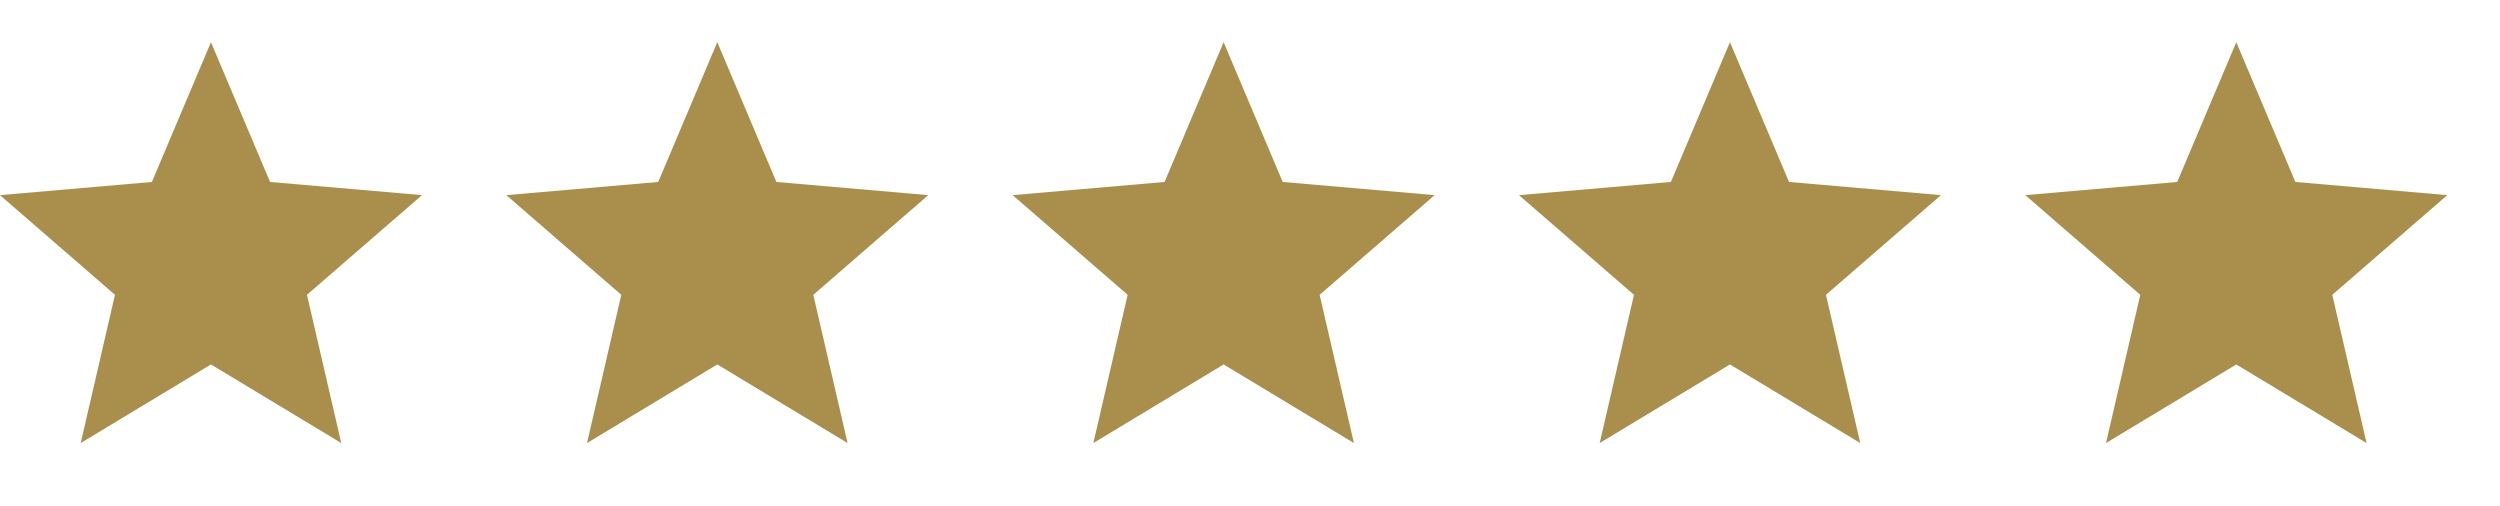
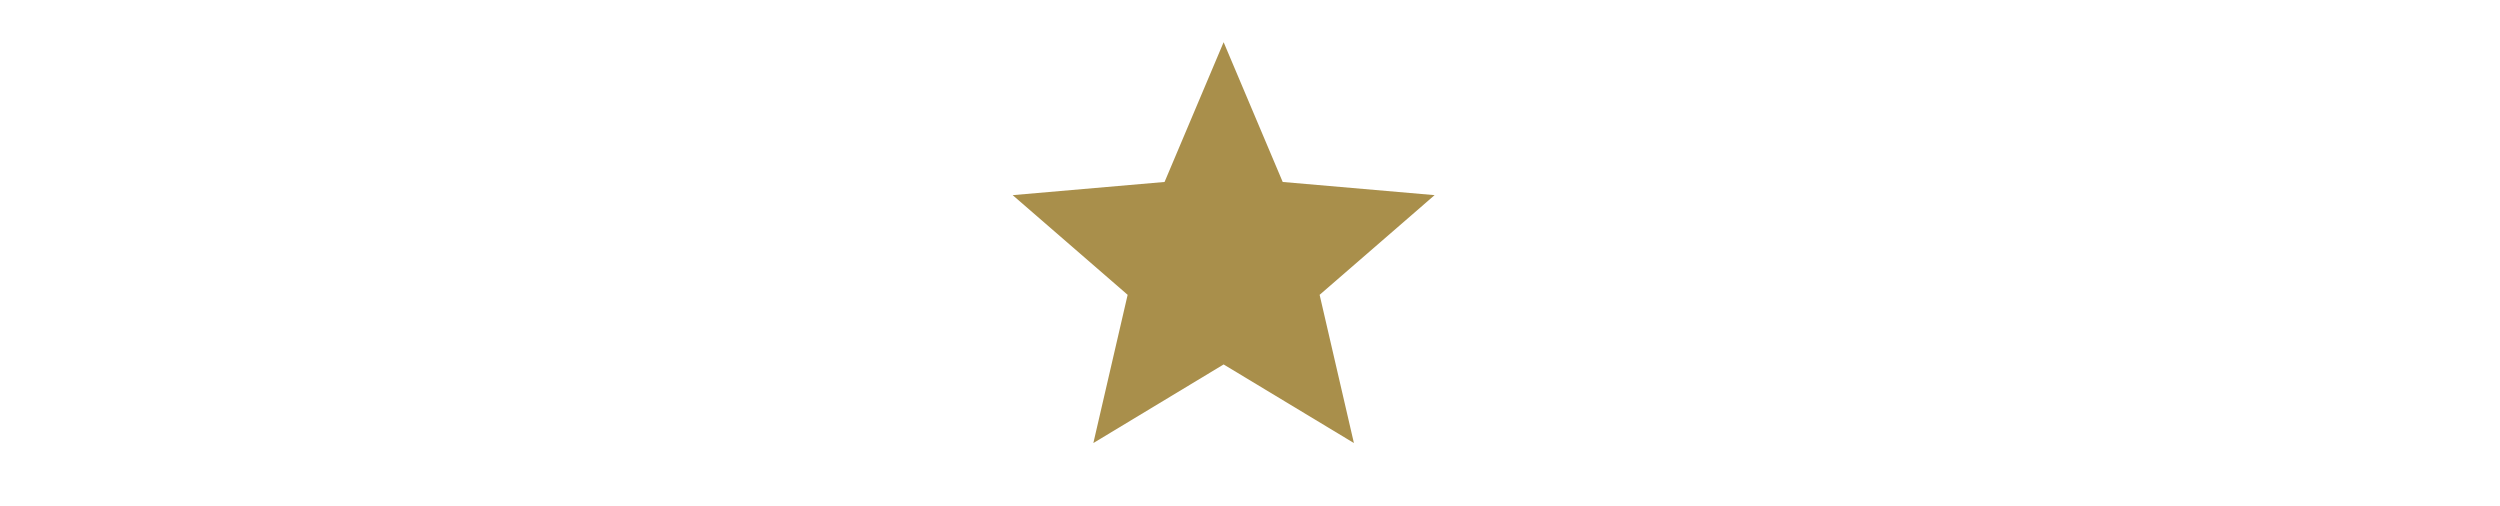
<svg xmlns="http://www.w3.org/2000/svg" width="158" height="32" viewBox="0 0 158 32" fill="none">
-   <path d="M5.1 28L7.267 18.633L0 12.333L9.6 11.5L13.333 2.667L17.067 11.5L26.667 12.333L19.4 18.633L21.567 28L13.333 23.033L5.1 28Z" fill="#A98F4B" />
-   <path d="M37.1 28L39.267 18.633L32 12.333L41.6 11.5L45.333 2.667L49.067 11.5L58.667 12.333L51.4 18.633L53.567 28L45.333 23.033L37.1 28Z" fill="#A98F4B" />
  <path d="M69.1 28L71.267 18.633L64 12.333L73.6 11.5L77.333 2.667L81.067 11.5L90.667 12.333L83.4 18.633L85.567 28L77.333 23.033L69.1 28Z" fill="#A98F4B" />
-   <path d="M101.1 28L103.267 18.633L96 12.333L105.6 11.5L109.333 2.667L113.067 11.5L122.667 12.333L115.4 18.633L117.567 28L109.333 23.033L101.1 28Z" fill="#A98F4B" />
-   <path d="M133.1 28L135.267 18.633L128 12.333L137.6 11.5L141.333 2.667L145.067 11.5L154.667 12.333L147.4 18.633L149.567 28L141.333 23.033L133.1 28Z" fill="#A98F4B" />
</svg>